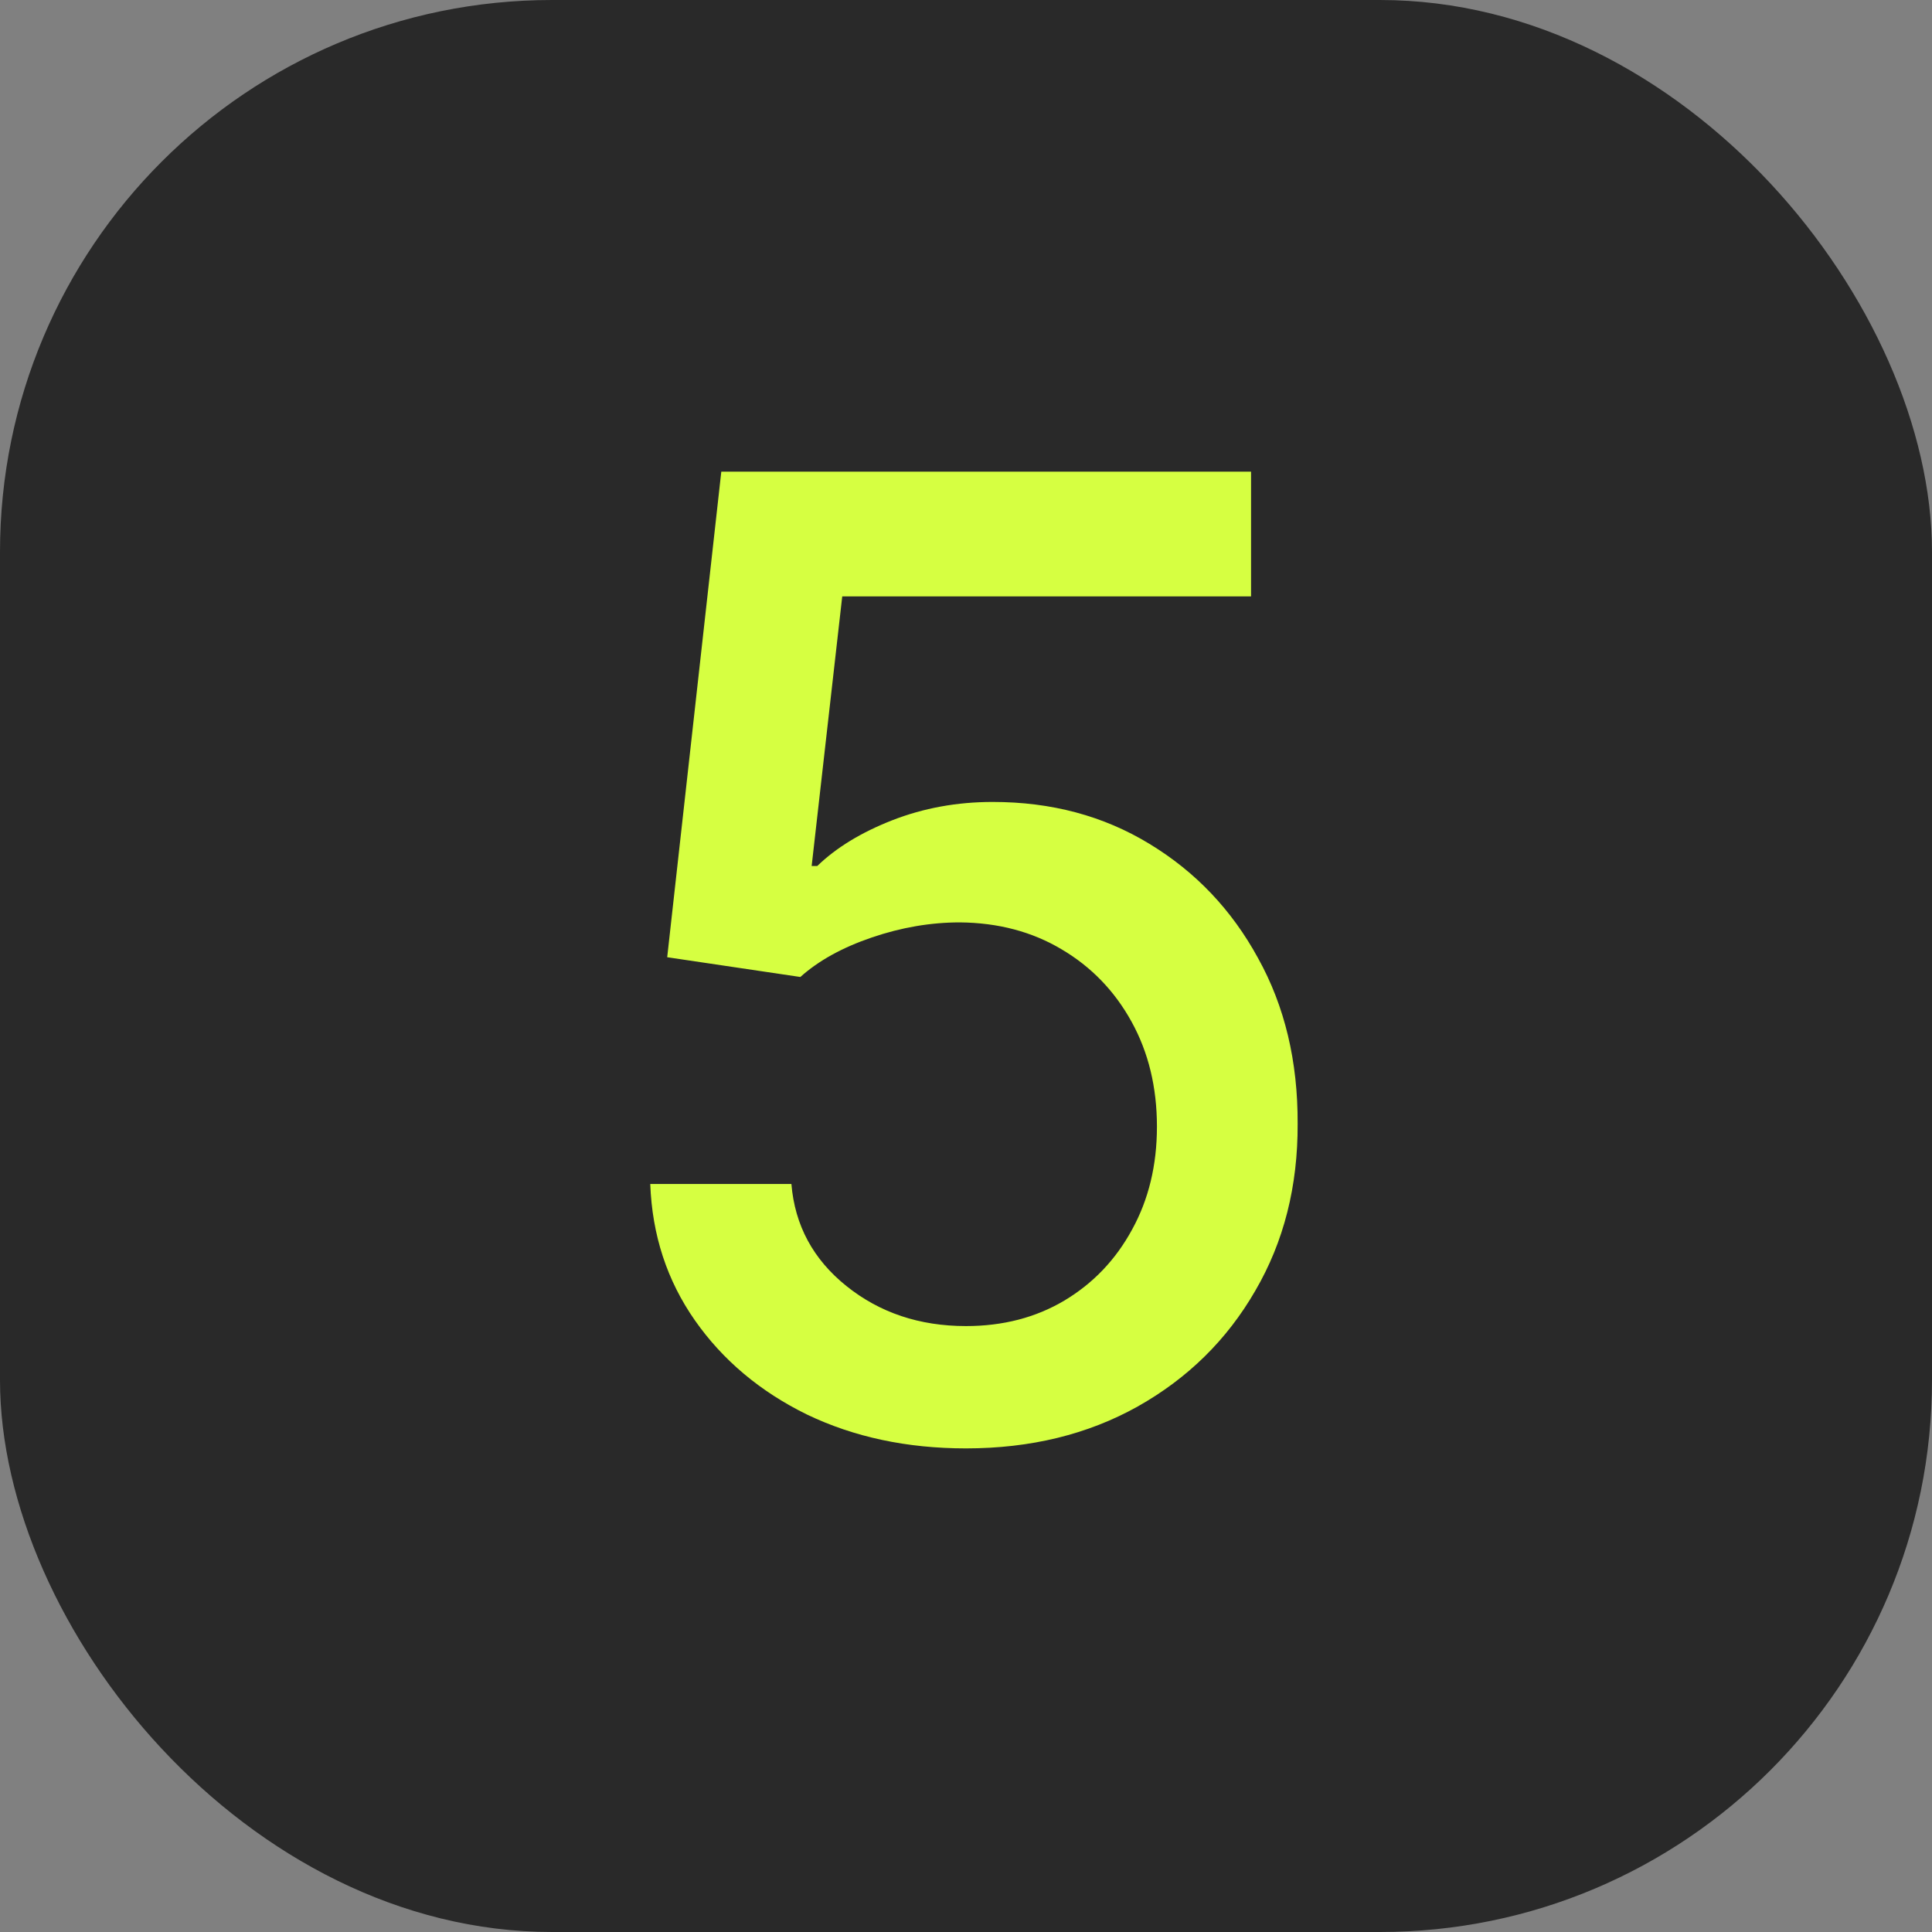
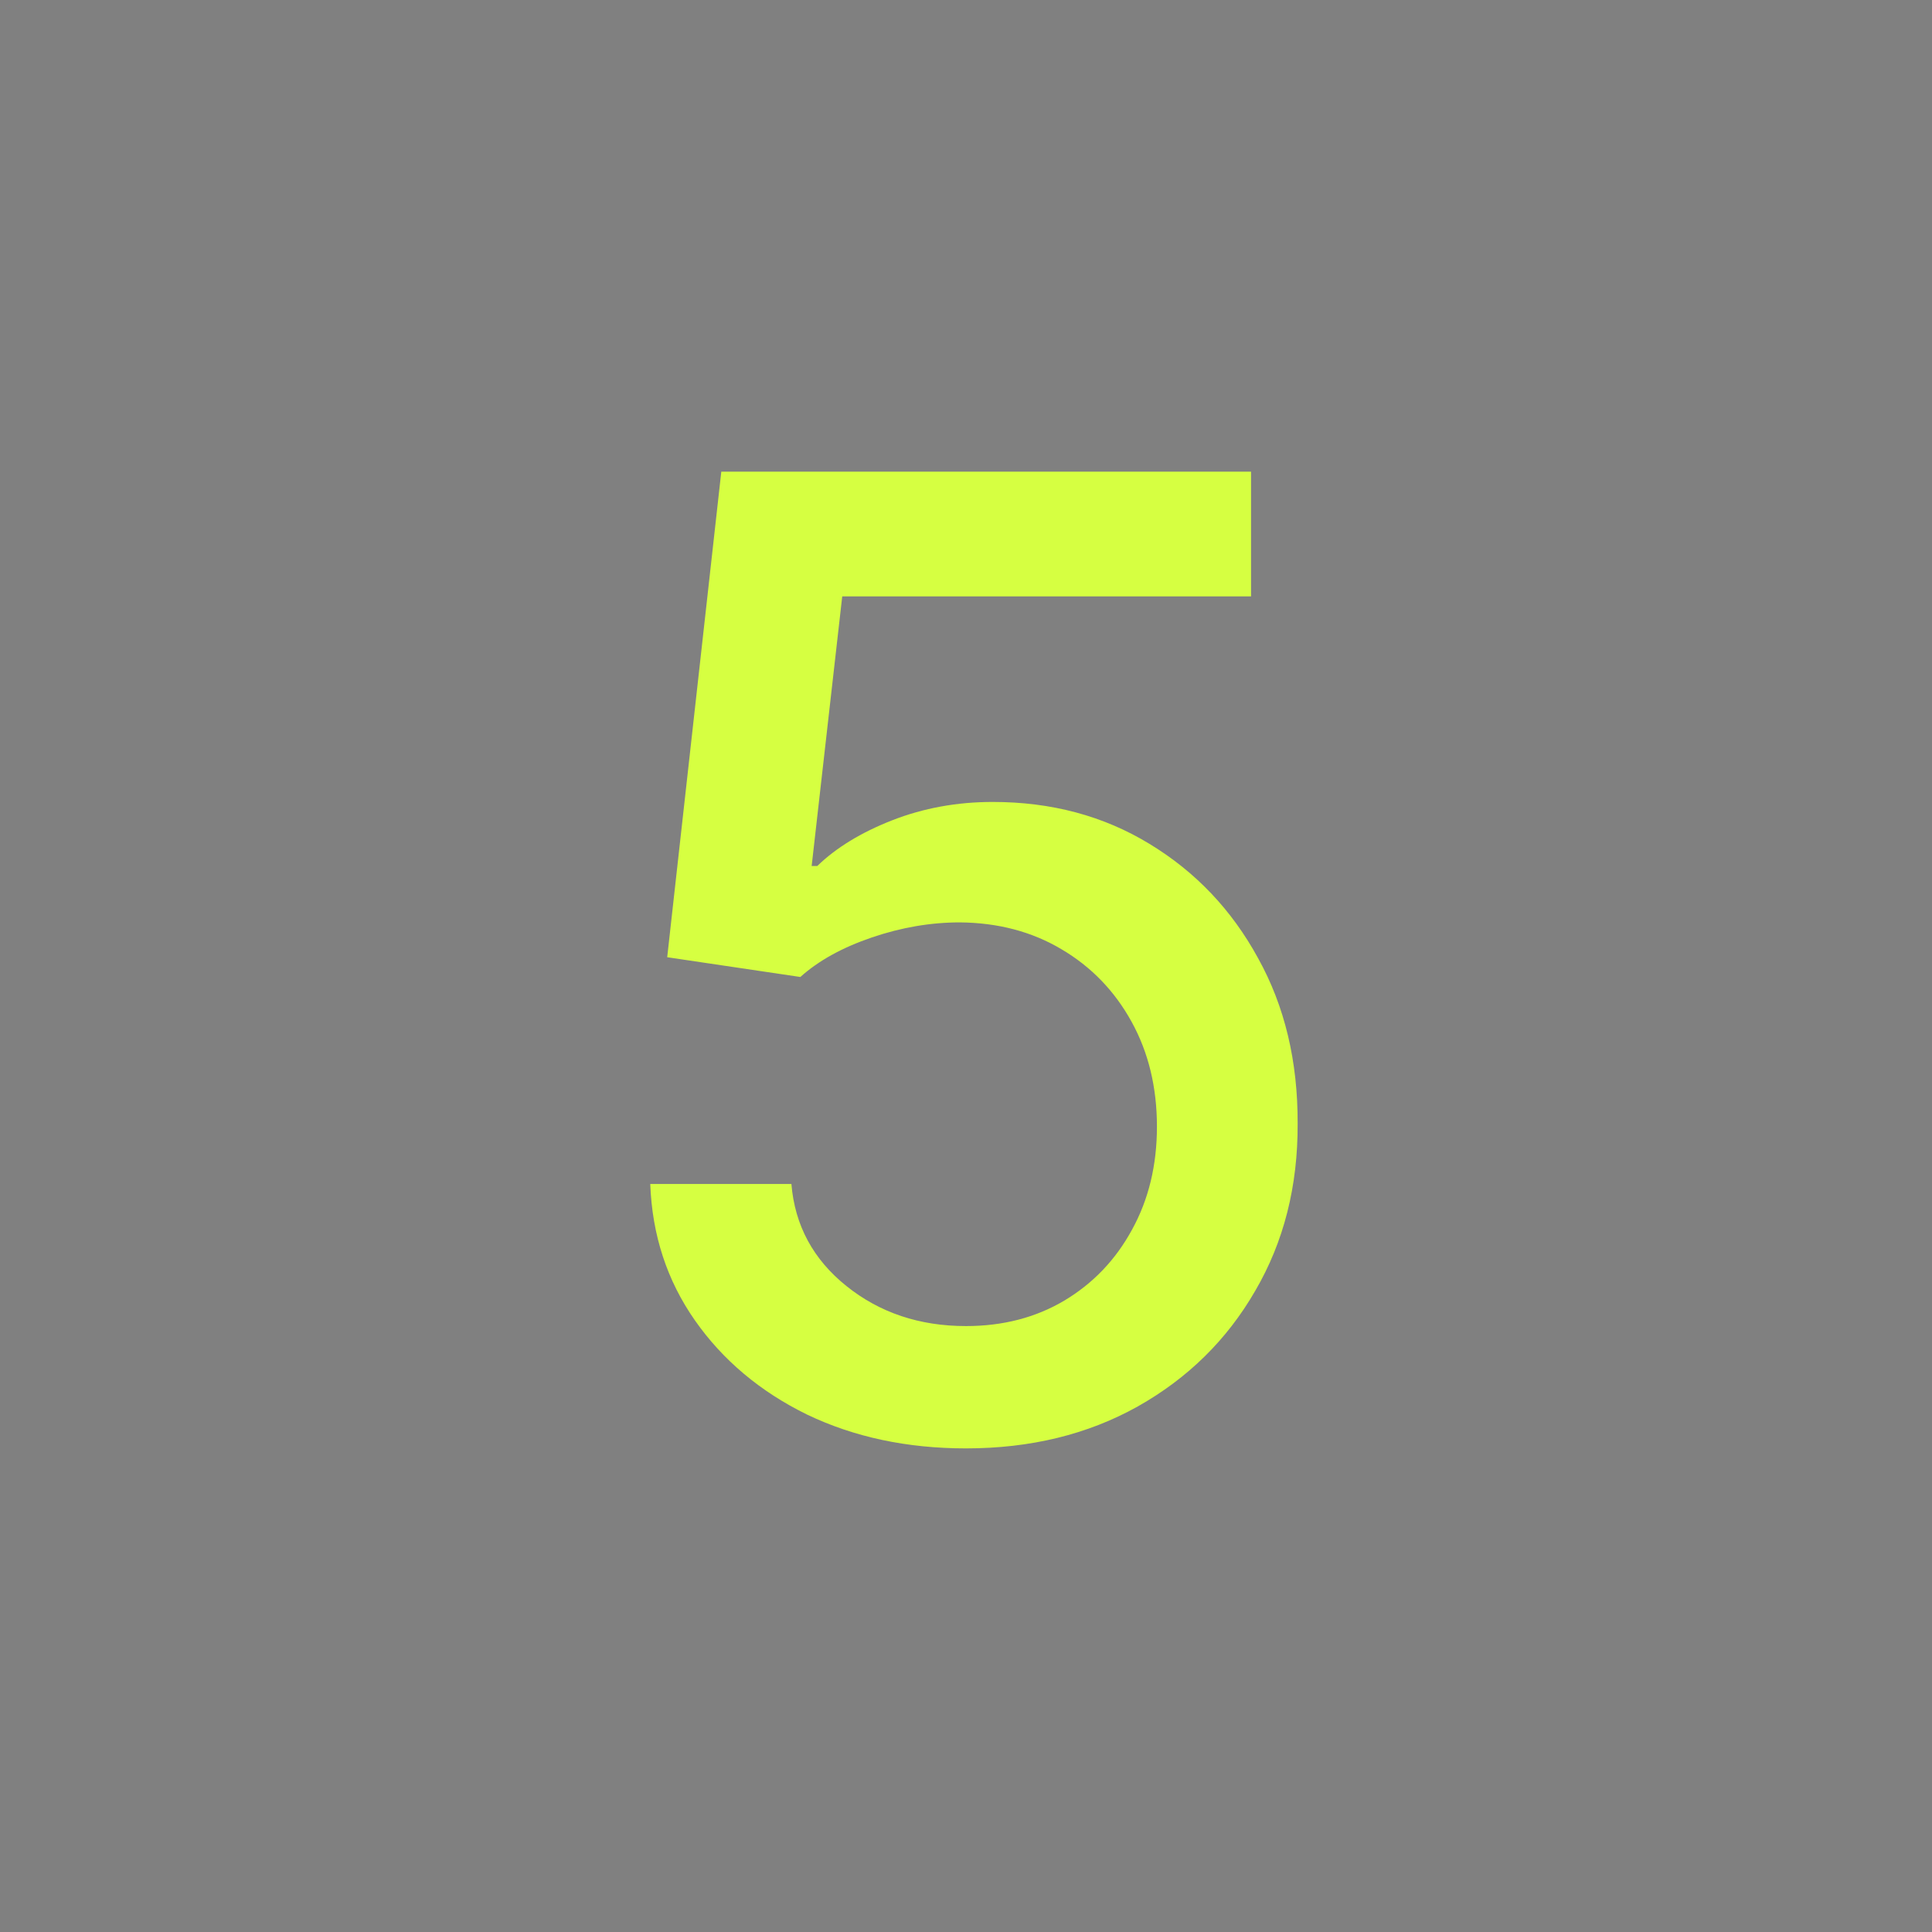
<svg xmlns="http://www.w3.org/2000/svg" width="35" height="35" viewBox="0 0 35 35" fill="none">
  <rect x="0" y="0" width="35" height="35" fill="#808080" stroke="none" />
-   <rect width="35" height="35" rx="10" fill="#292929" />
-   <path d="M17.499 26.239C16.431 26.239 15.47 26.034 14.618 25.625C13.772 25.21 13.095 24.642 12.59 23.921C12.084 23.199 11.814 22.375 11.78 21.449H14.337C14.399 22.199 14.732 22.815 15.334 23.298C15.936 23.781 16.658 24.023 17.499 24.023C18.169 24.023 18.763 23.869 19.28 23.562C19.803 23.25 20.212 22.821 20.508 22.276C20.809 21.73 20.959 21.108 20.959 20.409C20.959 19.699 20.806 19.065 20.499 18.509C20.192 17.952 19.769 17.514 19.229 17.196C18.695 16.878 18.081 16.716 17.388 16.71C16.86 16.71 16.328 16.801 15.794 16.983C15.26 17.165 14.829 17.403 14.499 17.699L12.087 17.341L13.067 8.545H22.664V10.804H15.258L14.704 15.688H14.806C15.147 15.358 15.598 15.082 16.161 14.861C16.729 14.639 17.337 14.528 17.985 14.528C19.047 14.528 19.993 14.781 20.823 15.287C21.658 15.793 22.314 16.483 22.791 17.358C23.274 18.227 23.513 19.227 23.508 20.358C23.513 21.489 23.258 22.497 22.74 23.384C22.229 24.27 21.519 24.969 20.61 25.48C19.706 25.986 18.669 26.239 17.499 26.239Z" fill="#D6FF41" />
+   <path d="M17.499 26.239C16.431 26.239 15.47 26.034 14.618 25.625C13.772 25.21 13.095 24.642 12.59 23.921C12.084 23.199 11.814 22.375 11.78 21.449H14.337C14.399 22.199 14.732 22.815 15.334 23.298C15.936 23.781 16.658 24.023 17.499 24.023C18.169 24.023 18.763 23.869 19.28 23.562C19.803 23.25 20.212 22.821 20.508 22.276C20.809 21.73 20.959 21.108 20.959 20.409C20.959 19.699 20.806 19.065 20.499 18.509C20.192 17.952 19.769 17.514 19.229 17.196C18.695 16.878 18.081 16.716 17.388 16.71C16.86 16.71 16.328 16.801 15.794 16.983C15.26 17.165 14.829 17.403 14.499 17.699L12.087 17.341L13.067 8.545H22.664V10.804H15.258L14.704 15.688H14.806C15.147 15.358 15.598 15.082 16.161 14.861C16.729 14.639 17.337 14.528 17.985 14.528C19.047 14.528 19.993 14.781 20.823 15.287C21.658 15.793 22.314 16.483 22.791 17.358C23.274 18.227 23.513 19.227 23.508 20.358C23.513 21.489 23.258 22.497 22.74 23.384C22.229 24.27 21.519 24.969 20.61 25.48C19.706 25.986 18.669 26.239 17.499 26.239" fill="#D6FF41" />
</svg>